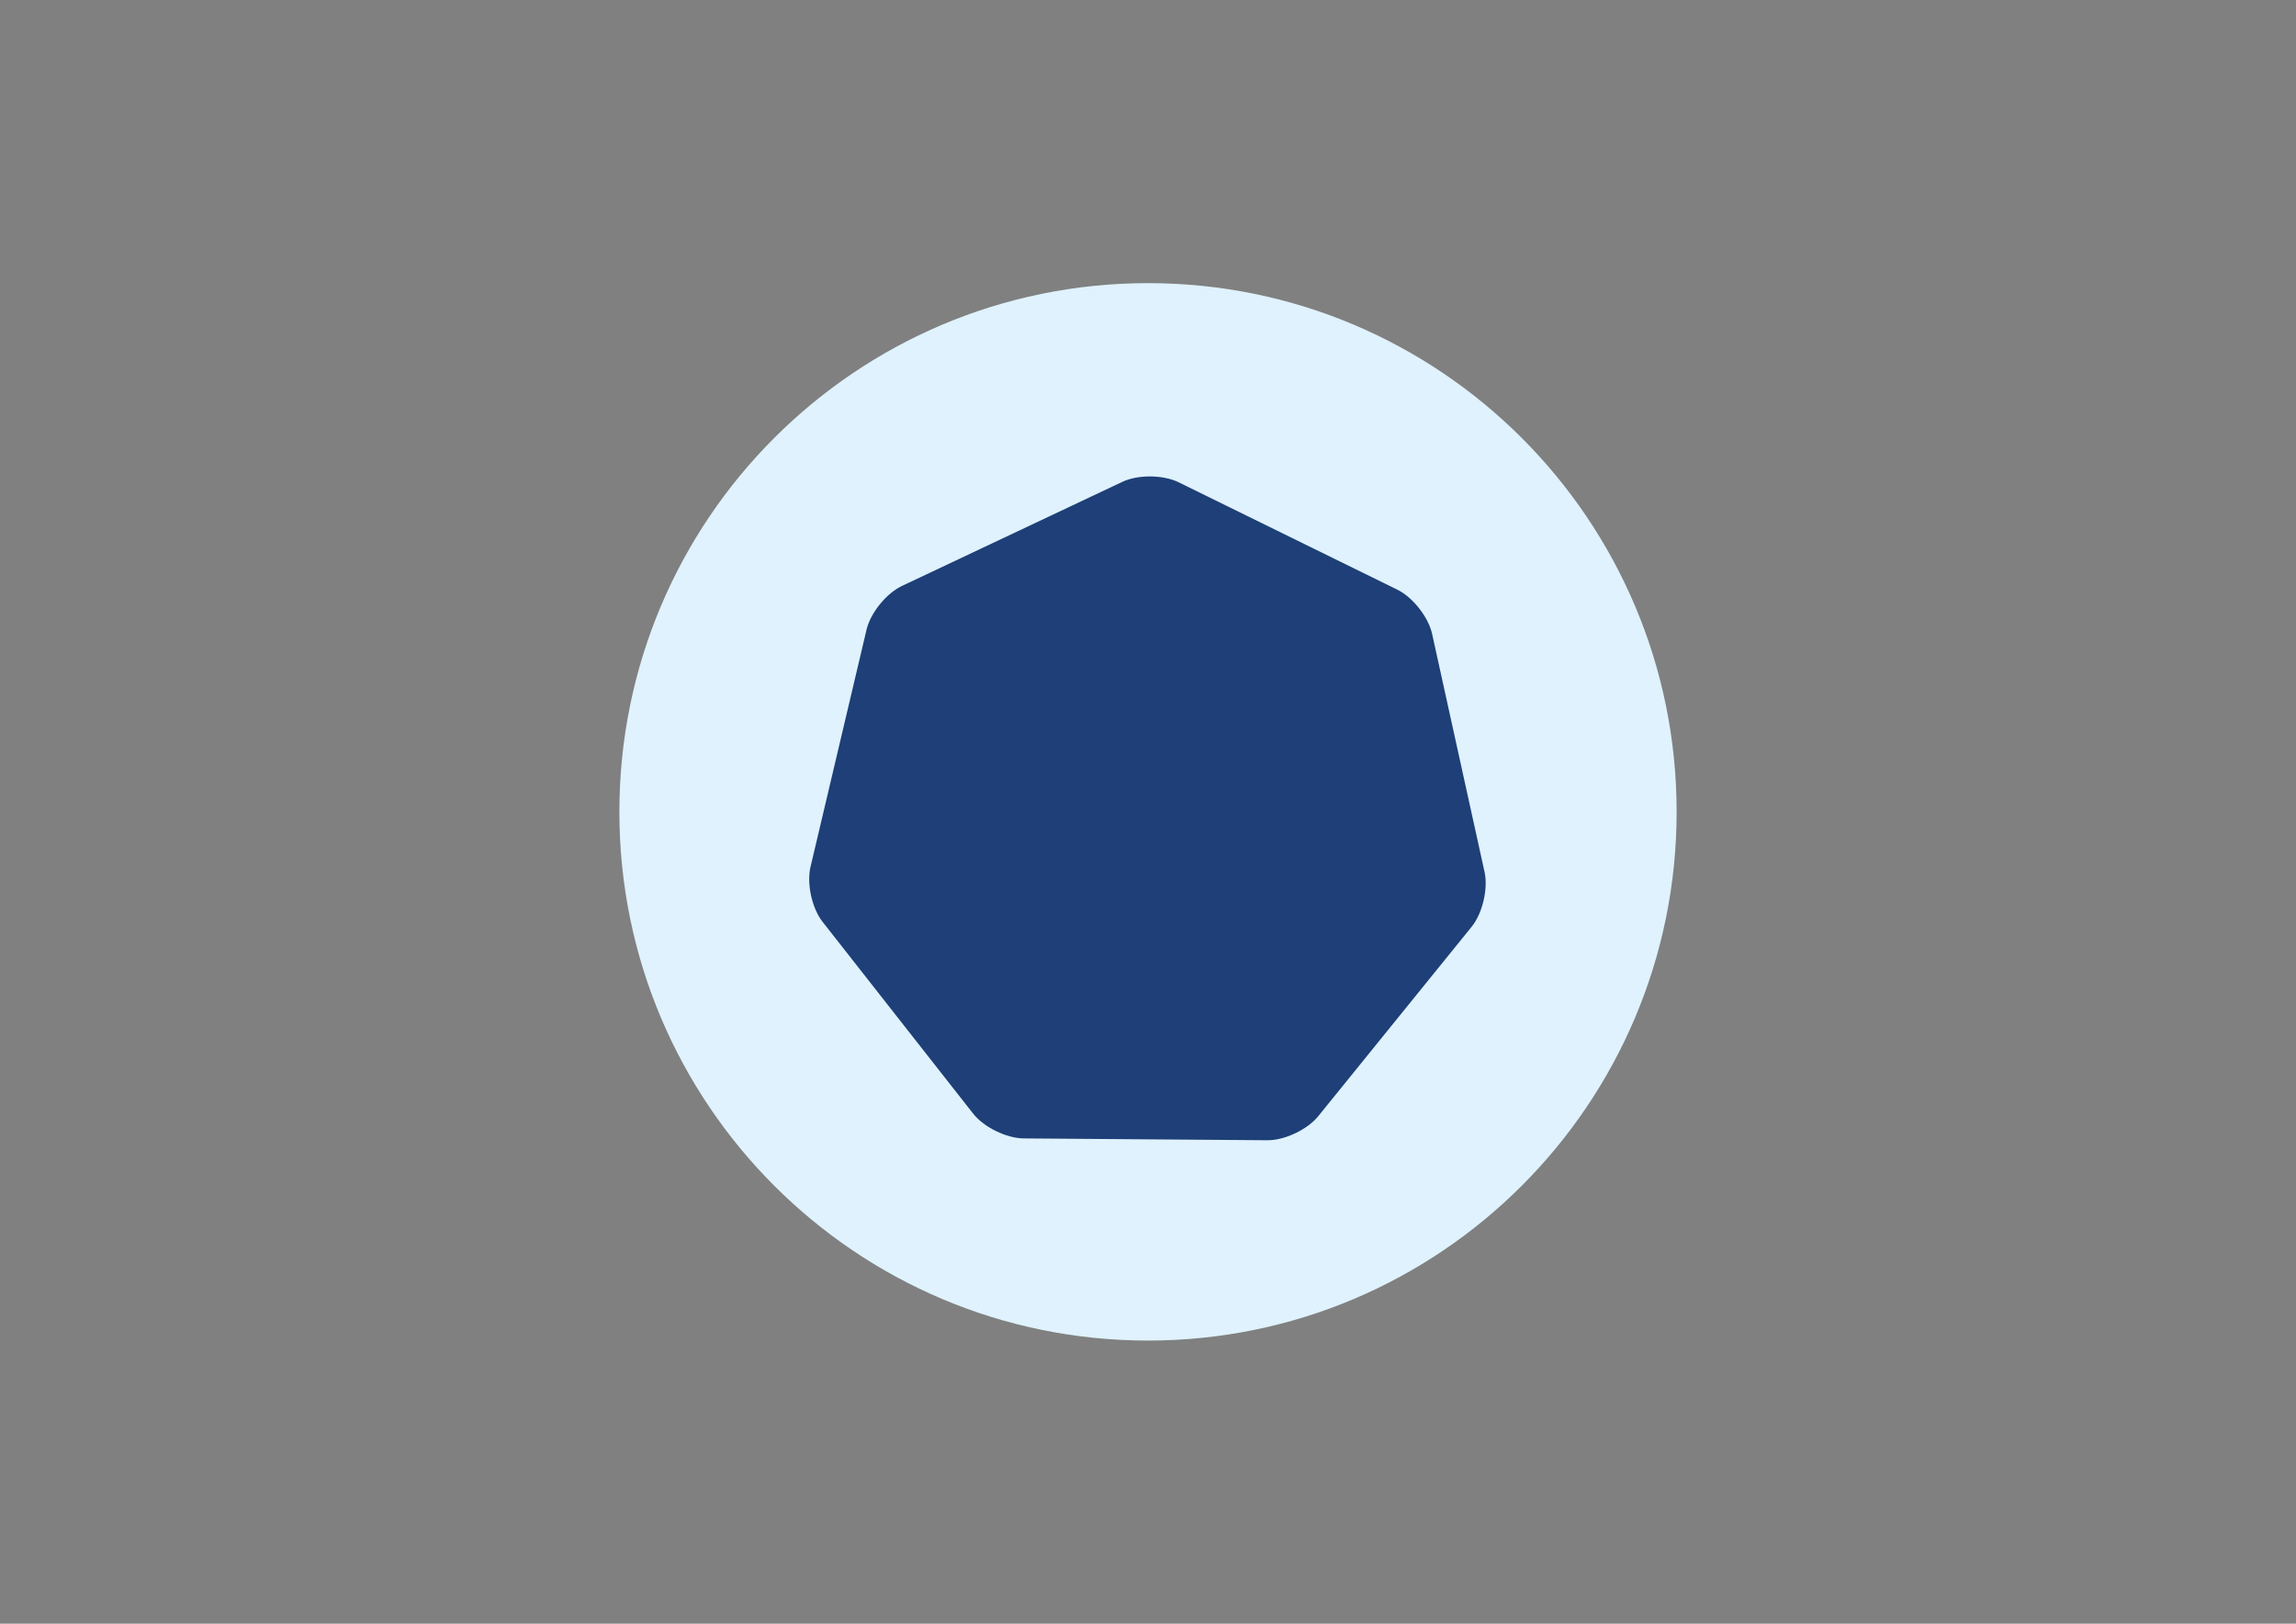
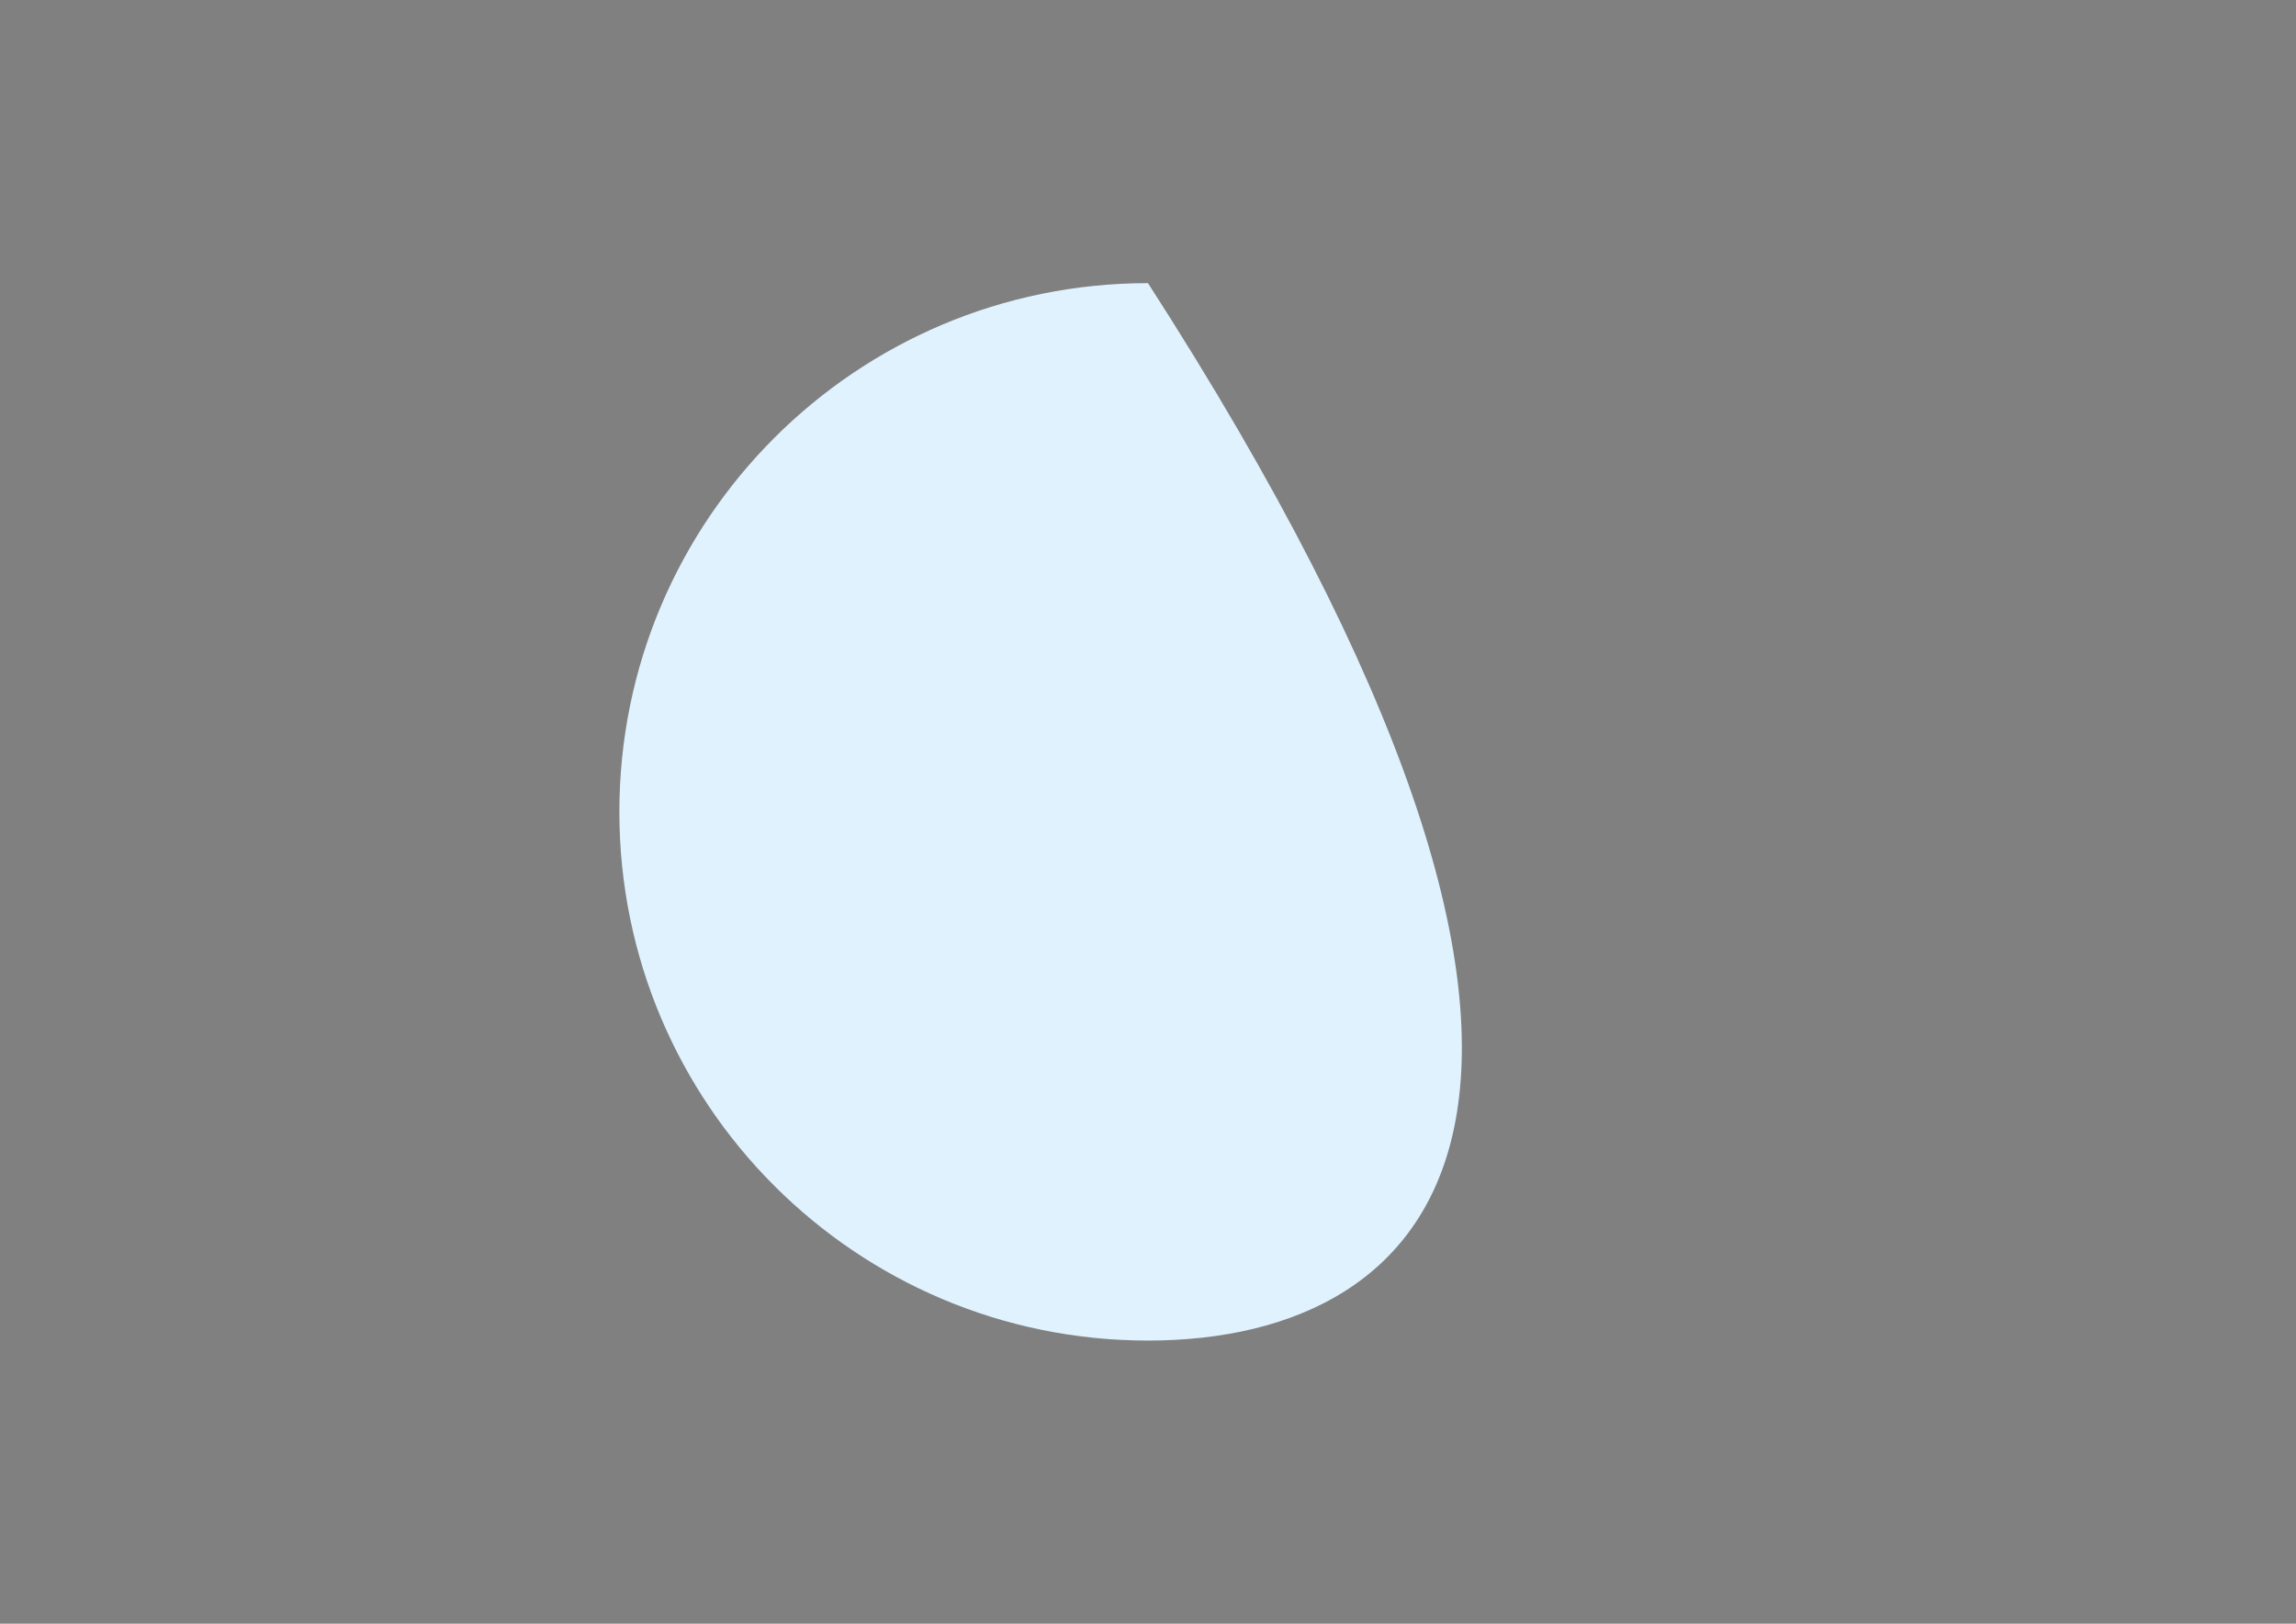
<svg xmlns="http://www.w3.org/2000/svg" xmlns:ns1="http://vectornator.io" height="100%" stroke-miterlimit="10" style="fill-rule:nonzero;clip-rule:evenodd;stroke-linecap:round;stroke-linejoin:round;" version="1.1" viewBox="0 0 841.995 595.35" width="100%" xml:space="preserve">
  <rect x="0" y="0" width="841.995" height="595.35" fill="#808080" stroke="none" />
  <defs />
  <g id="Layer-1" ns1:layerName="Layer 1">
-     <path d="M227.137 297.675C227.137 190.609 313.932 103.815 420.998 103.815C528.063 103.815 614.858 190.609 614.858 297.675C614.858 404.741 528.063 491.535 420.998 491.535C313.932 491.535 227.137 404.741 227.137 297.675Z" fill="#dff2fd" fill-rule="nonzero" opacity="1" stroke="none" />
-     <path d="M432.217 176.83L512.451 216.218C518.128 219.005 523.833 226.271 525.193 232.447L544.423 319.734C545.783 325.91 543.66 334.901 539.679 339.815L483.425 409.272C479.444 414.187 471.091 418.132 464.767 418.084L375.389 417.408C369.066 417.36 360.773 413.289 356.868 408.315L301.67 338.015C297.764 333.041 295.777 324.02 297.231 317.865L317.778 230.878C319.232 224.724 325.046 217.545 330.765 214.844L411.585 176.674C417.303 173.973 426.541 174.043 432.217 176.83Z" fill="#1e3f77" fill-rule="nonzero" opacity="1" stroke="none" />
+     <path d="M227.137 297.675C227.137 190.609 313.932 103.815 420.998 103.815C614.858 404.741 528.063 491.535 420.998 491.535C313.932 491.535 227.137 404.741 227.137 297.675Z" fill="#dff2fd" fill-rule="nonzero" opacity="1" stroke="none" />
  </g>
</svg>